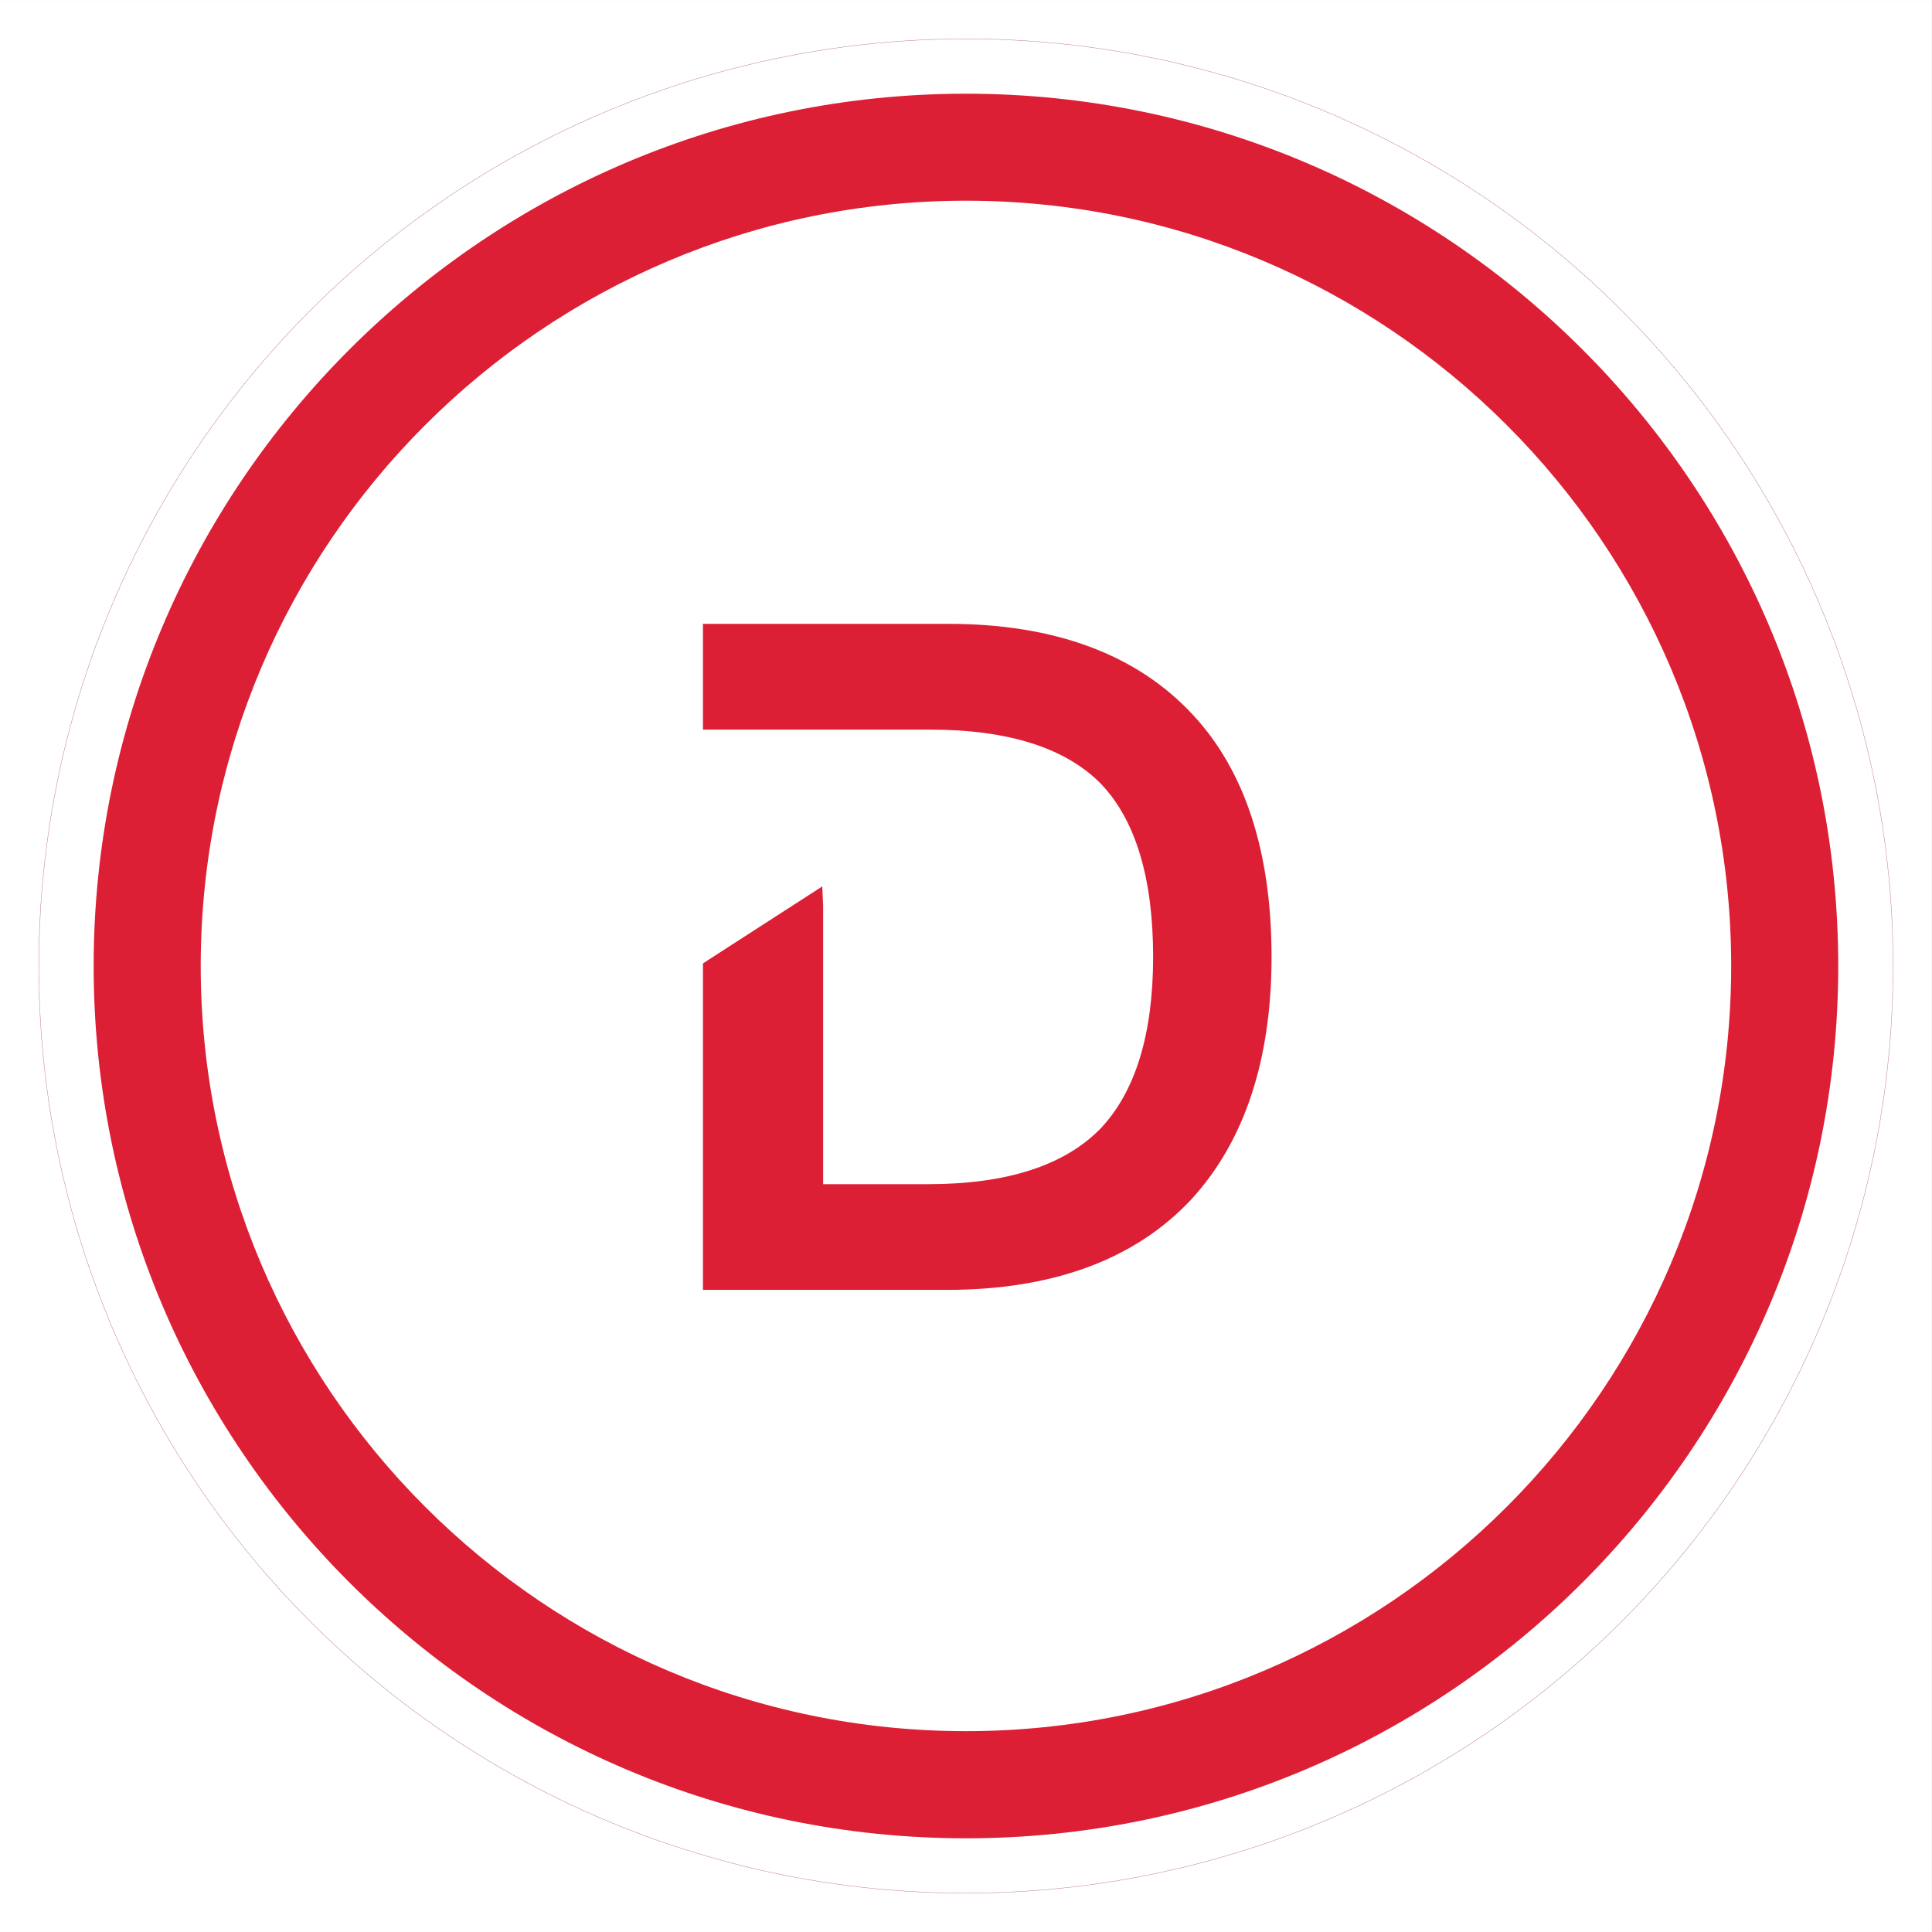
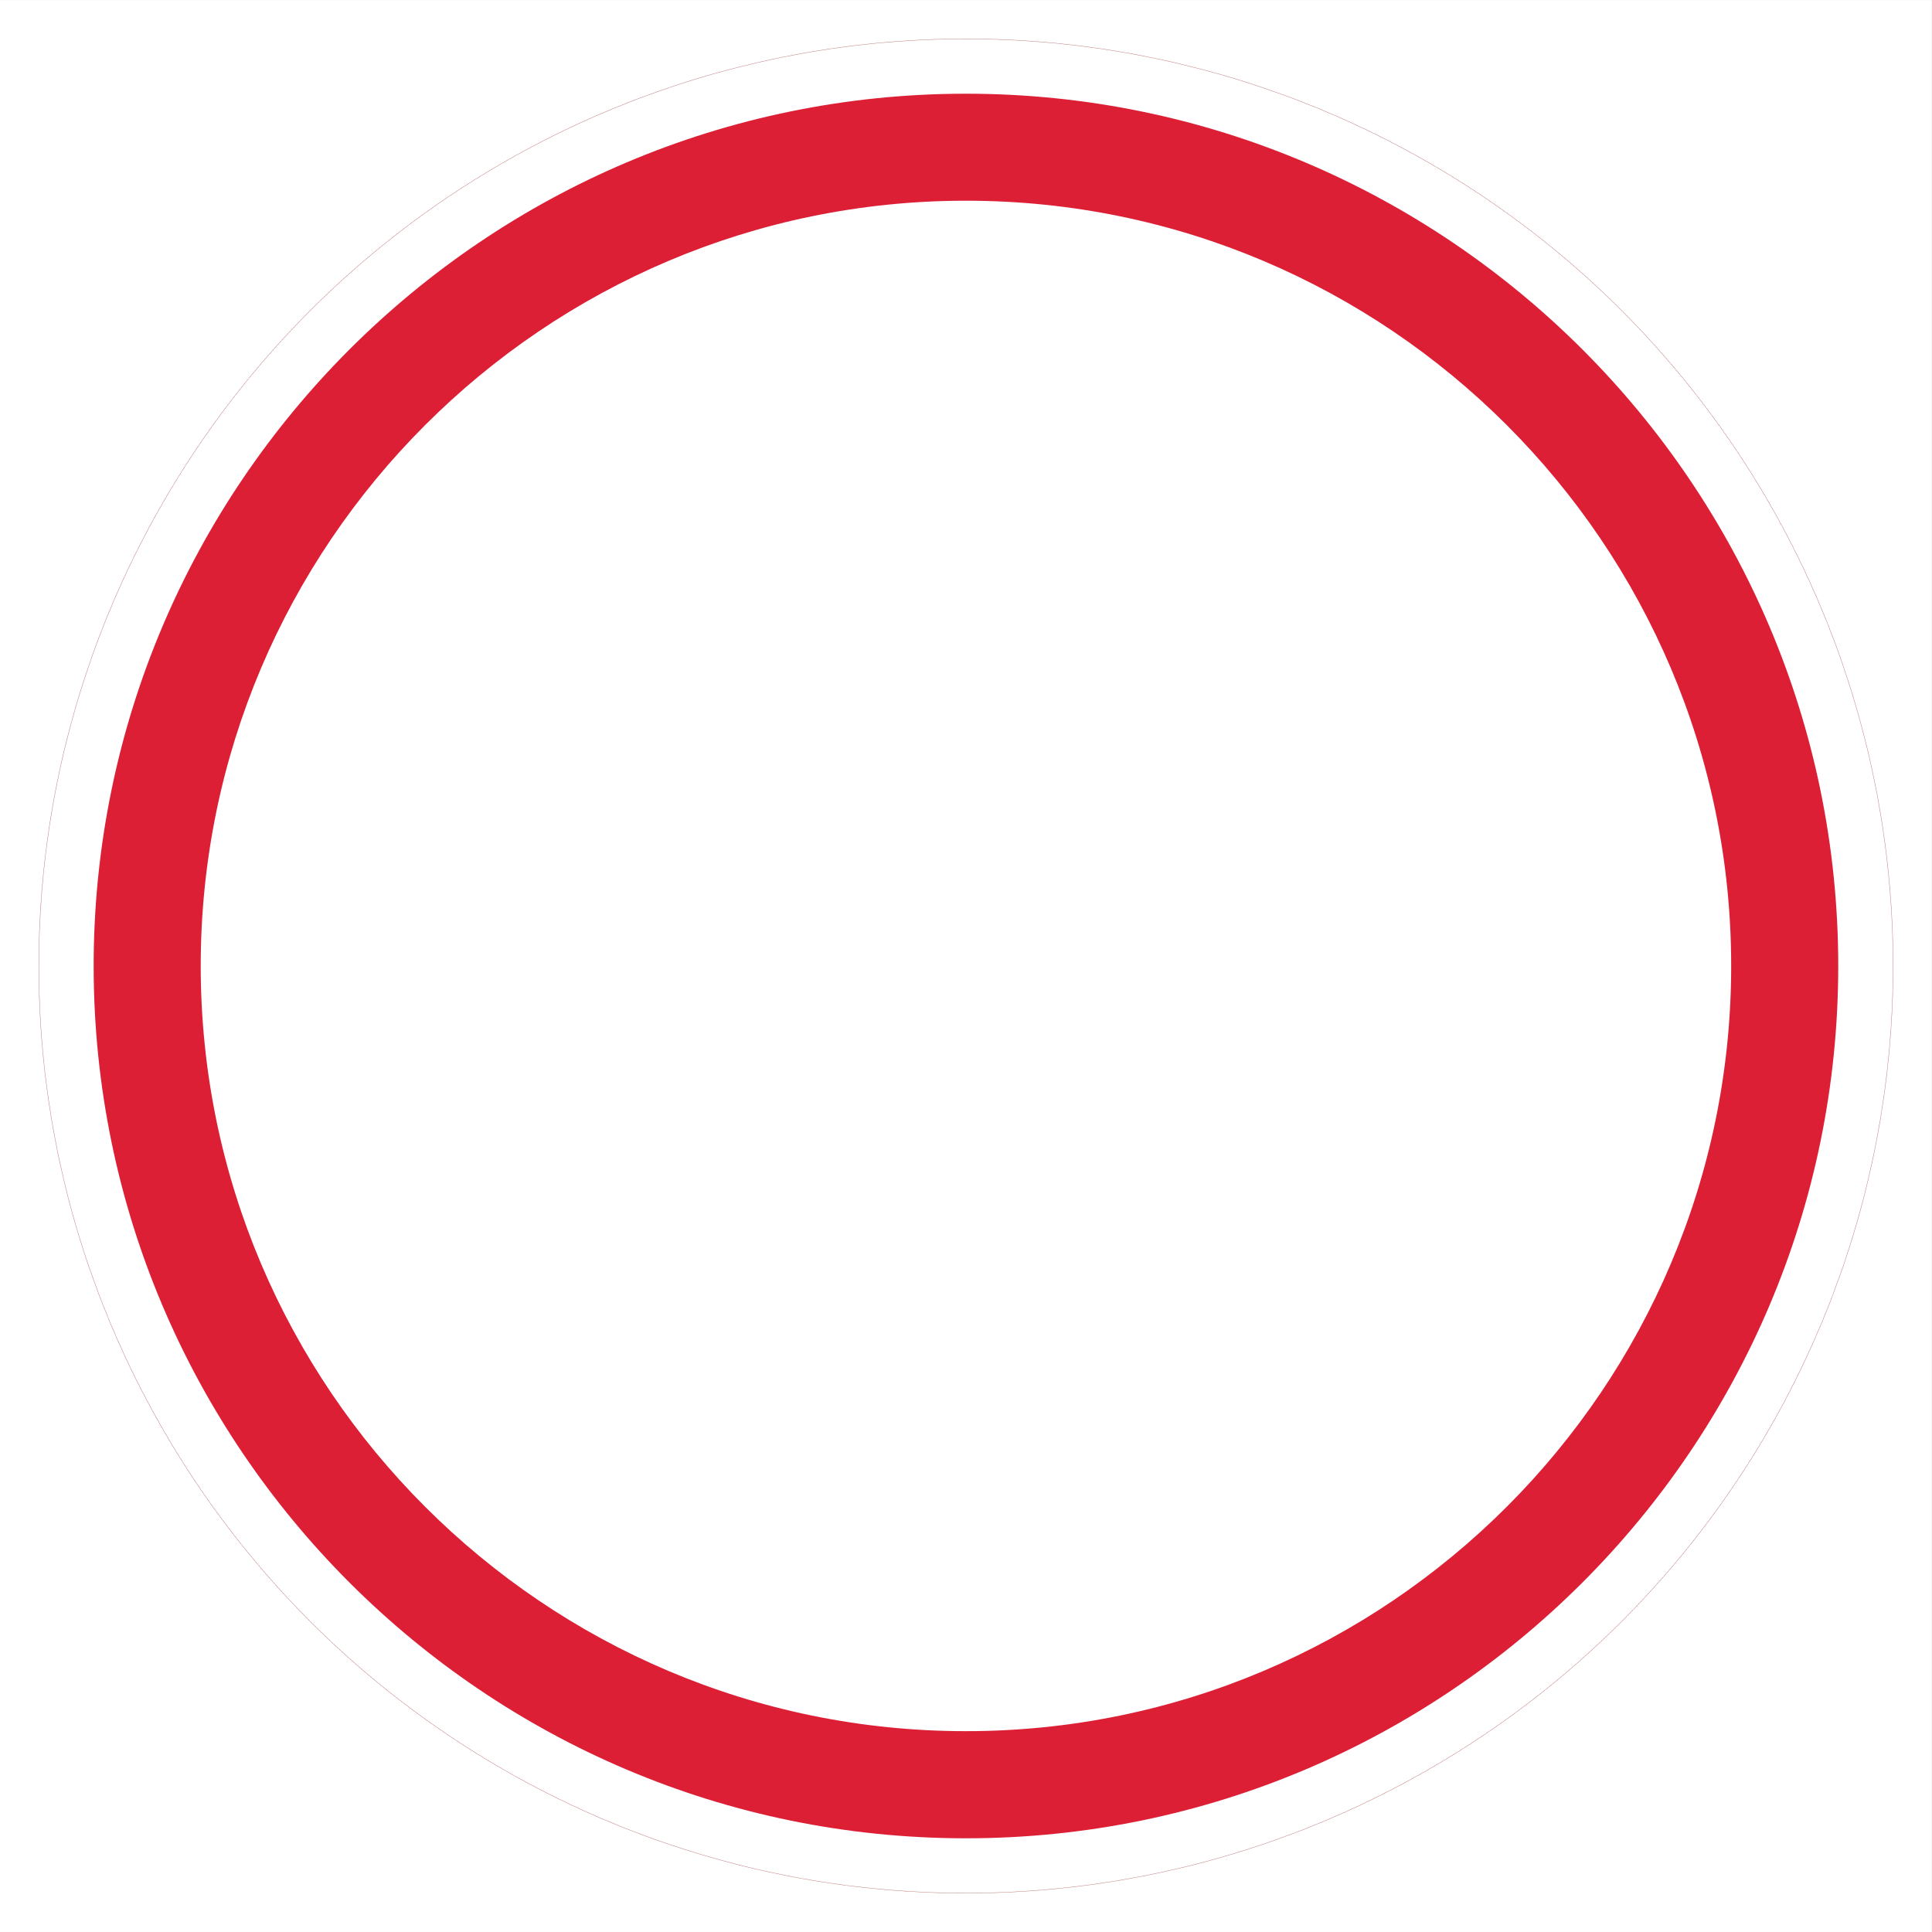
<svg xmlns="http://www.w3.org/2000/svg" xmlns:ns1="http://sodipodi.sourceforge.net/DTD/sodipodi-0.dtd" xmlns:ns2="http://www.inkscape.org/namespaces/inkscape" width="250" height="250" version="1.1" viewBox="0 0 66.144 66.146" id="svg123" ns1:docname="NEW_logo_DICA_carré.svg" ns2:version="1.3 (0e150ed6c4, 2023-07-21)">
  <rect x="0" y="0" width="66.144" height="66.146" fill="#808080" stroke="none" />
  <ns1:namedview id="namedview125" pagecolor="#ffffff" bordercolor="#666666" borderopacity="1.0" ns2:pageshadow="2" ns2:pageopacity="0.0" ns2:pagecheckerboard="0" showgrid="false" ns2:zoom="1.6501145" ns2:cx="78.176393" ns2:cy="89.690746" ns2:window-width="1573" ns2:window-height="963" ns2:window-x="3840" ns2:window-y="43" ns2:window-maximized="0" ns2:current-layer="g1120" ns2:showpageshadow="0" ns2:deskcolor="#d1d1d1" />
  <defs id="defs5">
    <clipPath id="clipPath18-7">
-       <path d="M 0,898.583 H 651.969 V 0 H 0 Z" id="path2" />
+       <path d="M 0,898.583 V 0 H 0 Z" id="path2" />
    </clipPath>
  </defs>
  <g id="g1120" transform="matrix(2.301,0,0,2.301,-22.087,-0.006)">
    <rect style="vector-effect:non-scaling-stroke;fill:#ffffff;stroke-width:0.096;-inkscape-stroke:hairline" id="rect1" width="28.746" height="28.746" x="9.598" y="0.003" />
    <circle style="fill:#ffffff;stroke:#800000;stroke-width:0.006;stroke-linejoin:round;stroke-dasharray:0.006, 0.006;stop-color:#000000" id="path1201" cx="23.971" cy="-14.376" r="13.795" transform="scale(1,-1)" />
-     <path d="m 23.71,9.285 h -3.652 v 1.574 h 3.384 c 1.161,0 2.016,0.273 2.54,0.809 0.514,0.539 0.774,1.405 0.774,2.572 0,1.15 -0.265,2.011 -0.786,2.558 -0.535,0.547 -1.394,0.824 -2.555,0.824 h -1.569 v -4.139 l -0.013,-0.291 -1.701,1.097 -0.074,0.049 v 4.857 h 3.626 c 1.578,0 2.801,-0.451 3.636,-1.342 0.795,-0.863 1.198,-2.079 1.198,-3.613 0,-1.557 -0.394,-2.768 -1.17,-3.601 C 26.517,9.741 25.293,9.285 23.71,9.285" style="fill:#dc1f35;stroke-width:0.319" id="path25" />
    <path d="m 23.971,27.355 c -7.157,0 -12.979,-5.823 -12.979,-12.979 0,-7.157 5.823,-12.979 12.979,-12.979 7.157,0 12.979,5.823 12.979,12.979 0,7.157 -5.823,12.979 -12.979,12.979 m 0,-24.366 c -6.278,0 -11.386,5.108 -11.386,11.386 0,6.278 5.108,11.386 11.386,11.386 6.278,0 11.386,-5.108 11.386,-11.386 0,-6.278 -5.108,-11.386 -11.386,-11.386" style="fill:#dc1f35;stroke-width:0.319" id="path29" />
  </g>
</svg>